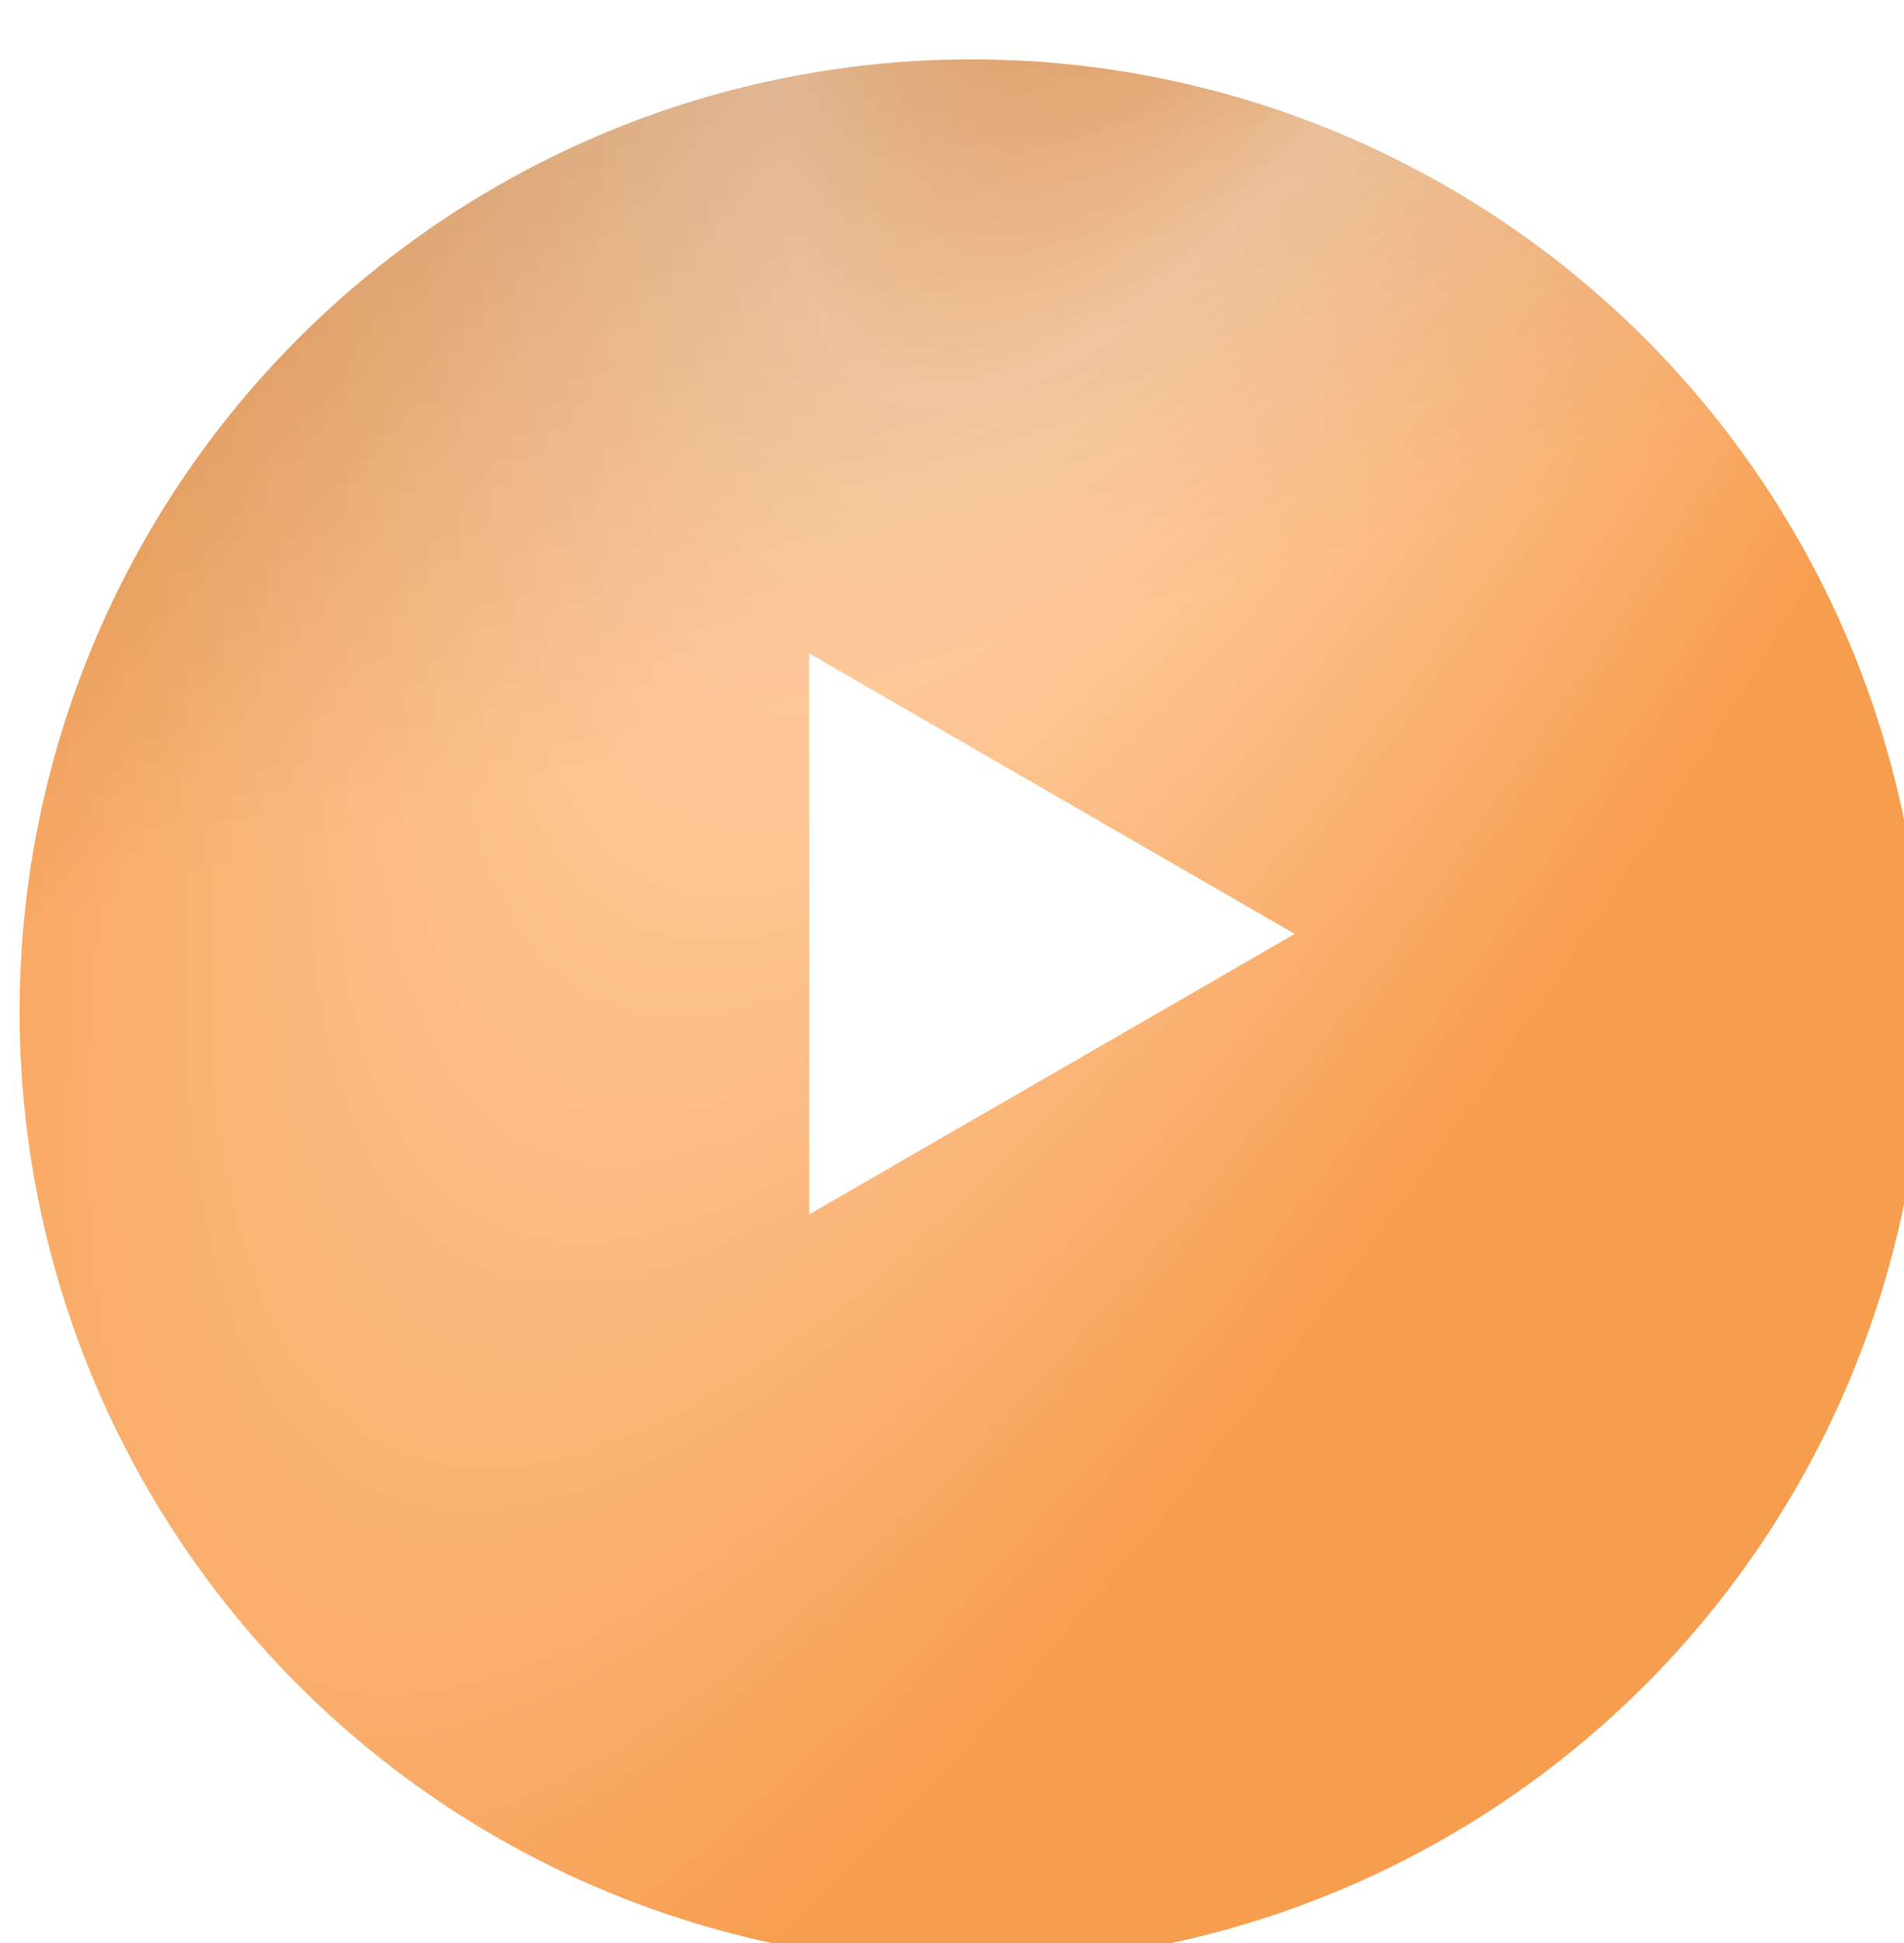
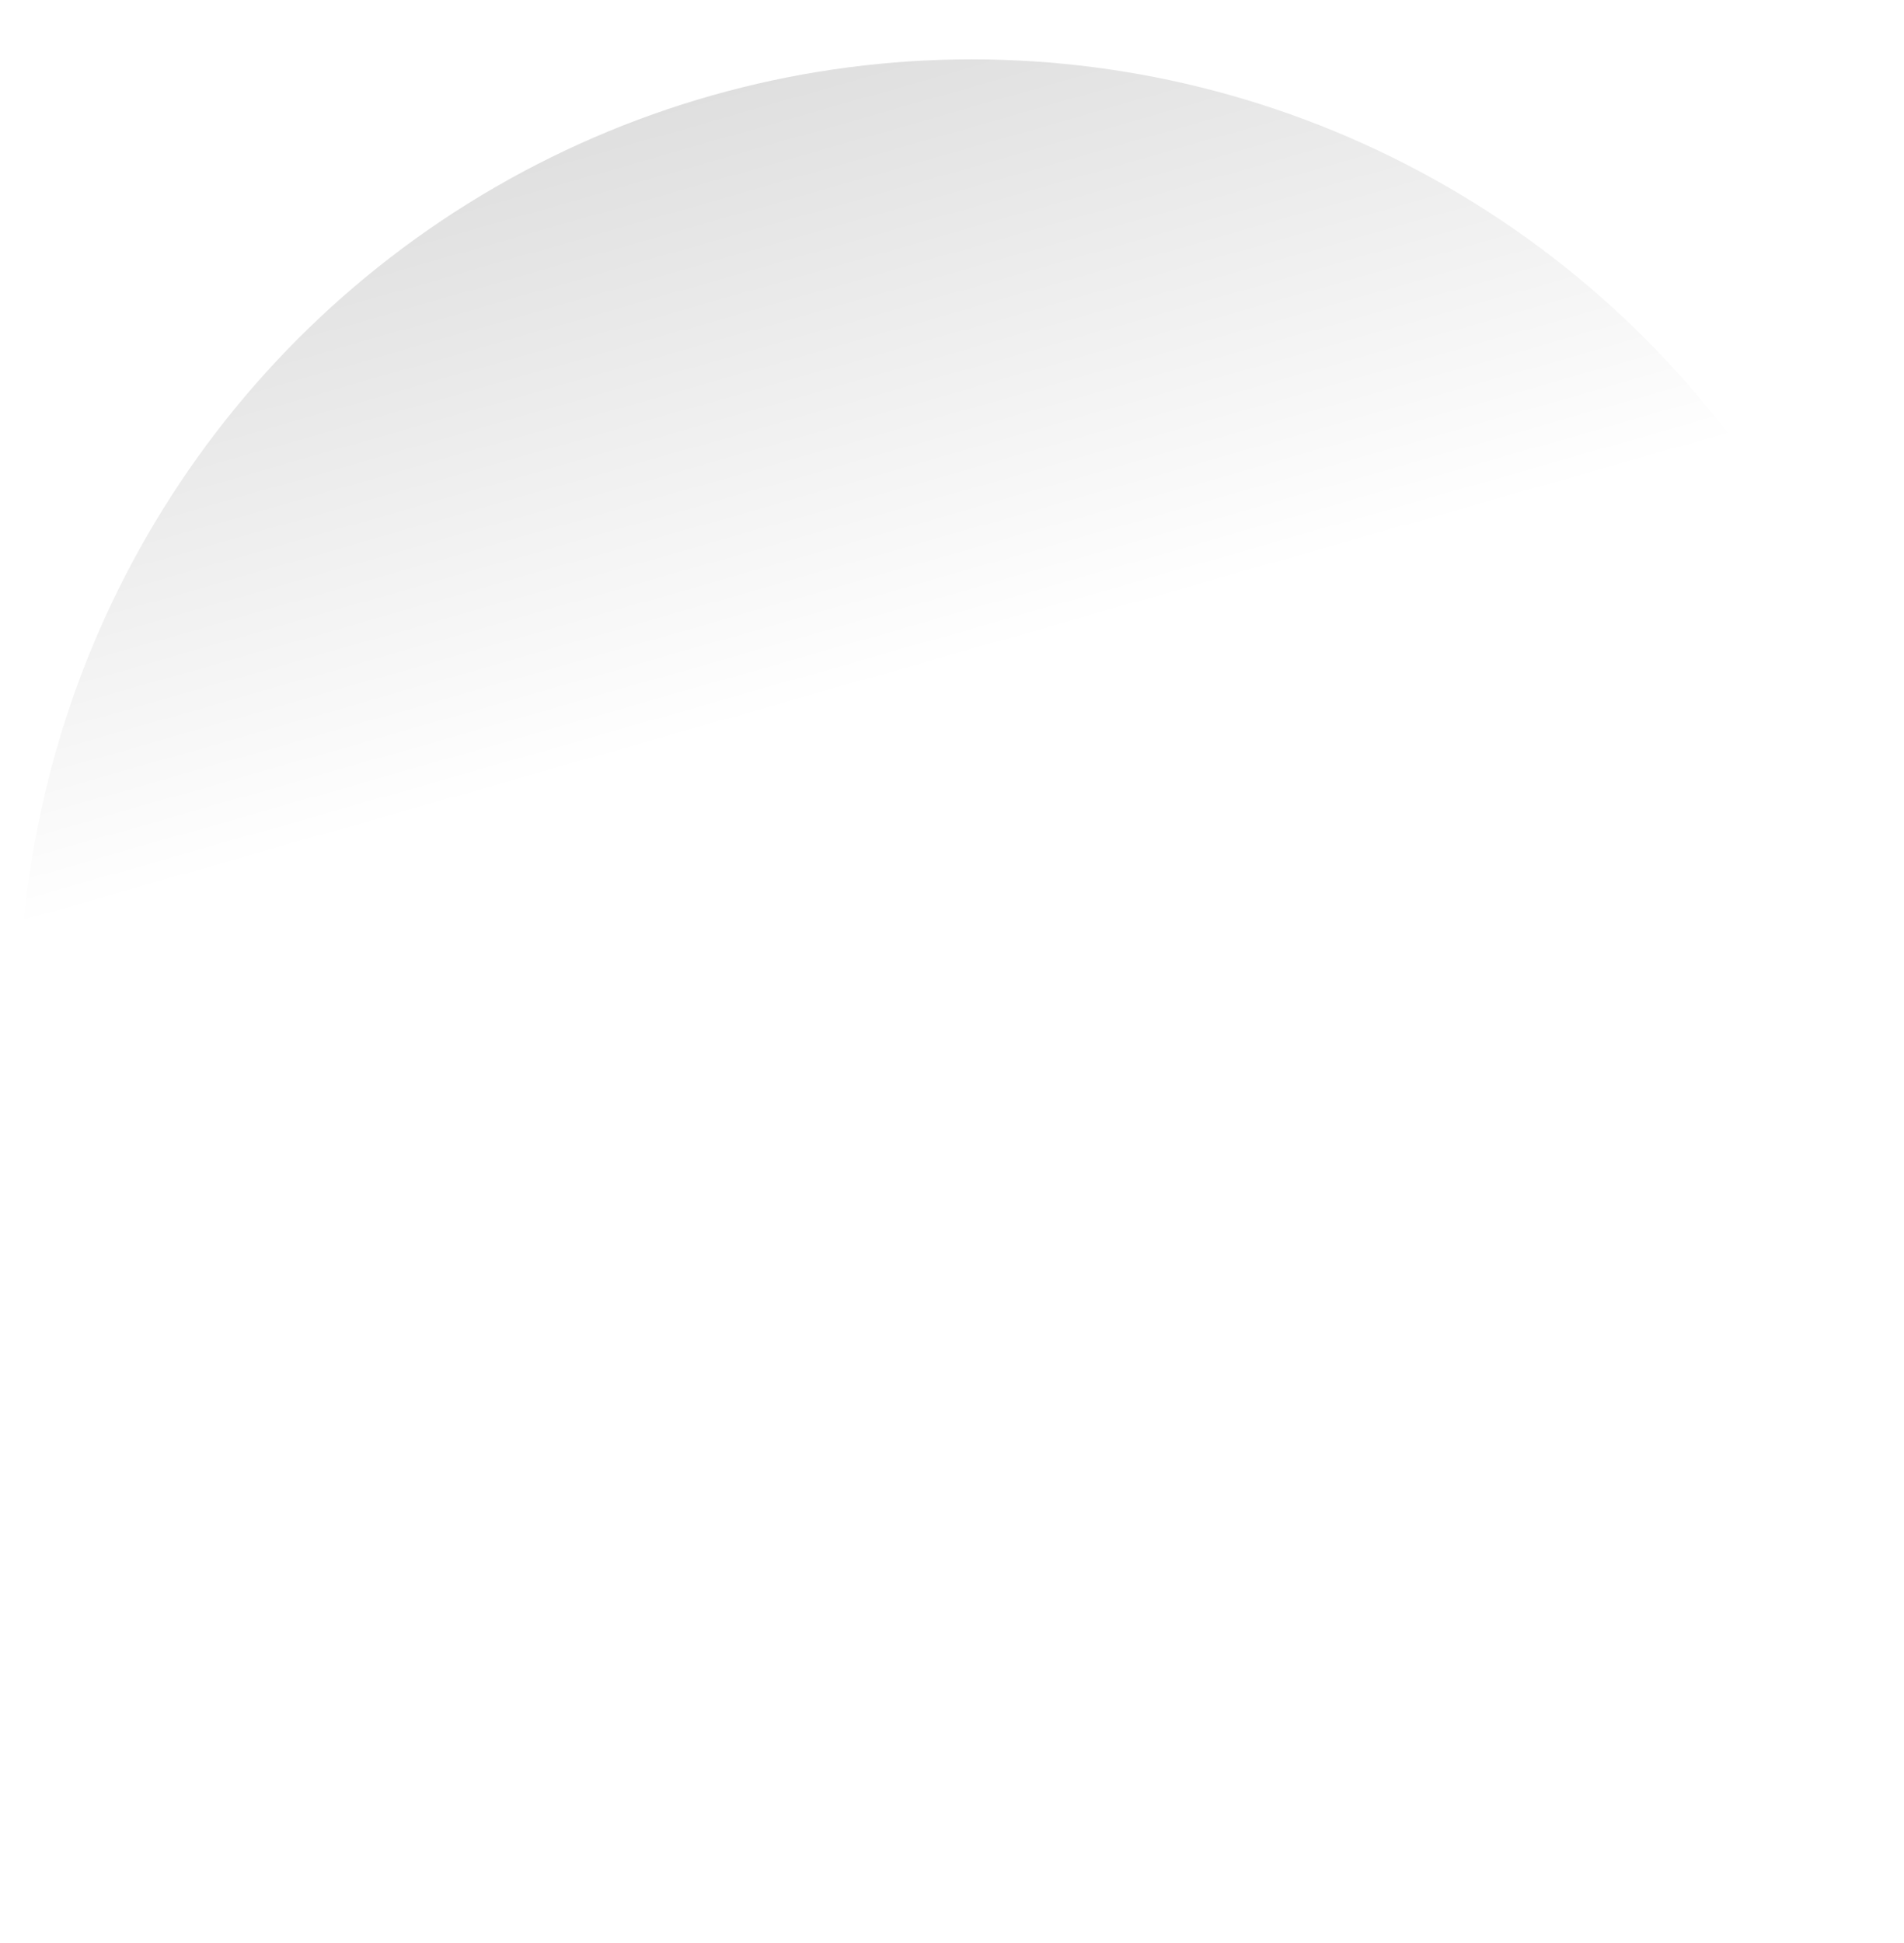
<svg xmlns="http://www.w3.org/2000/svg" width="50" height="51" viewBox="0 0 50 51" fill="none">
  <g filter="url(#filter0_i_8391_5520)">
-     <circle cx="25" cy="25.014" r="25" fill="url(#paint0_radial_8391_5520)" />
    <circle cx="25" cy="25.014" r="25" fill="url(#paint1_linear_8391_5520)" fill-opacity="0.2" />
  </g>
-   <path d="M34 24.514L21.25 31.875L21.25 17.152L34 24.514Z" fill="white" />
  <defs>
    <filter id="filter0_i_8391_5520" x="0" y="0.014" width="50.515" height="51.544" filterUnits="userSpaceOnUse" color-interpolation-filters="sRGB">
      <feFlood flood-opacity="0" result="BackgroundImageFix" />
      <feBlend mode="normal" in="SourceGraphic" in2="BackgroundImageFix" result="shape" />
      <feColorMatrix in="SourceAlpha" type="matrix" values="0 0 0 0 0 0 0 0 0 0 0 0 0 0 0 0 0 0 127 0" result="hardAlpha" />
      <feOffset dx="0.515" dy="1.544" />
      <feGaussianBlur stdDeviation="1.029" />
      <feComposite in2="hardAlpha" operator="arithmetic" k2="-1" k3="1" />
      <feColorMatrix type="matrix" values="0 0 0 0 1 0 0 0 0 1 0 0 0 0 1 0 0 0 0.5 0" />
      <feBlend mode="normal" in2="shape" result="effect1_innerShadow_8391_5520" />
    </filter>
    <radialGradient id="paint0_radial_8391_5520" cx="0" cy="0" r="1" gradientUnits="userSpaceOnUse" gradientTransform="translate(39.887 -29.325) rotate(114.628) scale(96.824 26.427)">
      <stop stop-color="#F87400" />
      <stop offset="0.432" stop-color="#FFD0A7" />
      <stop offset="1" stop-color="#F79D4E" />
    </radialGradient>
    <linearGradient id="paint1_linear_8391_5520" x1="10.304" y1="-6.912" x2="17.399" y2="17.919" gradientUnits="userSpaceOnUse">
      <stop />
      <stop offset="1" stop-opacity="0" />
    </linearGradient>
  </defs>
</svg>